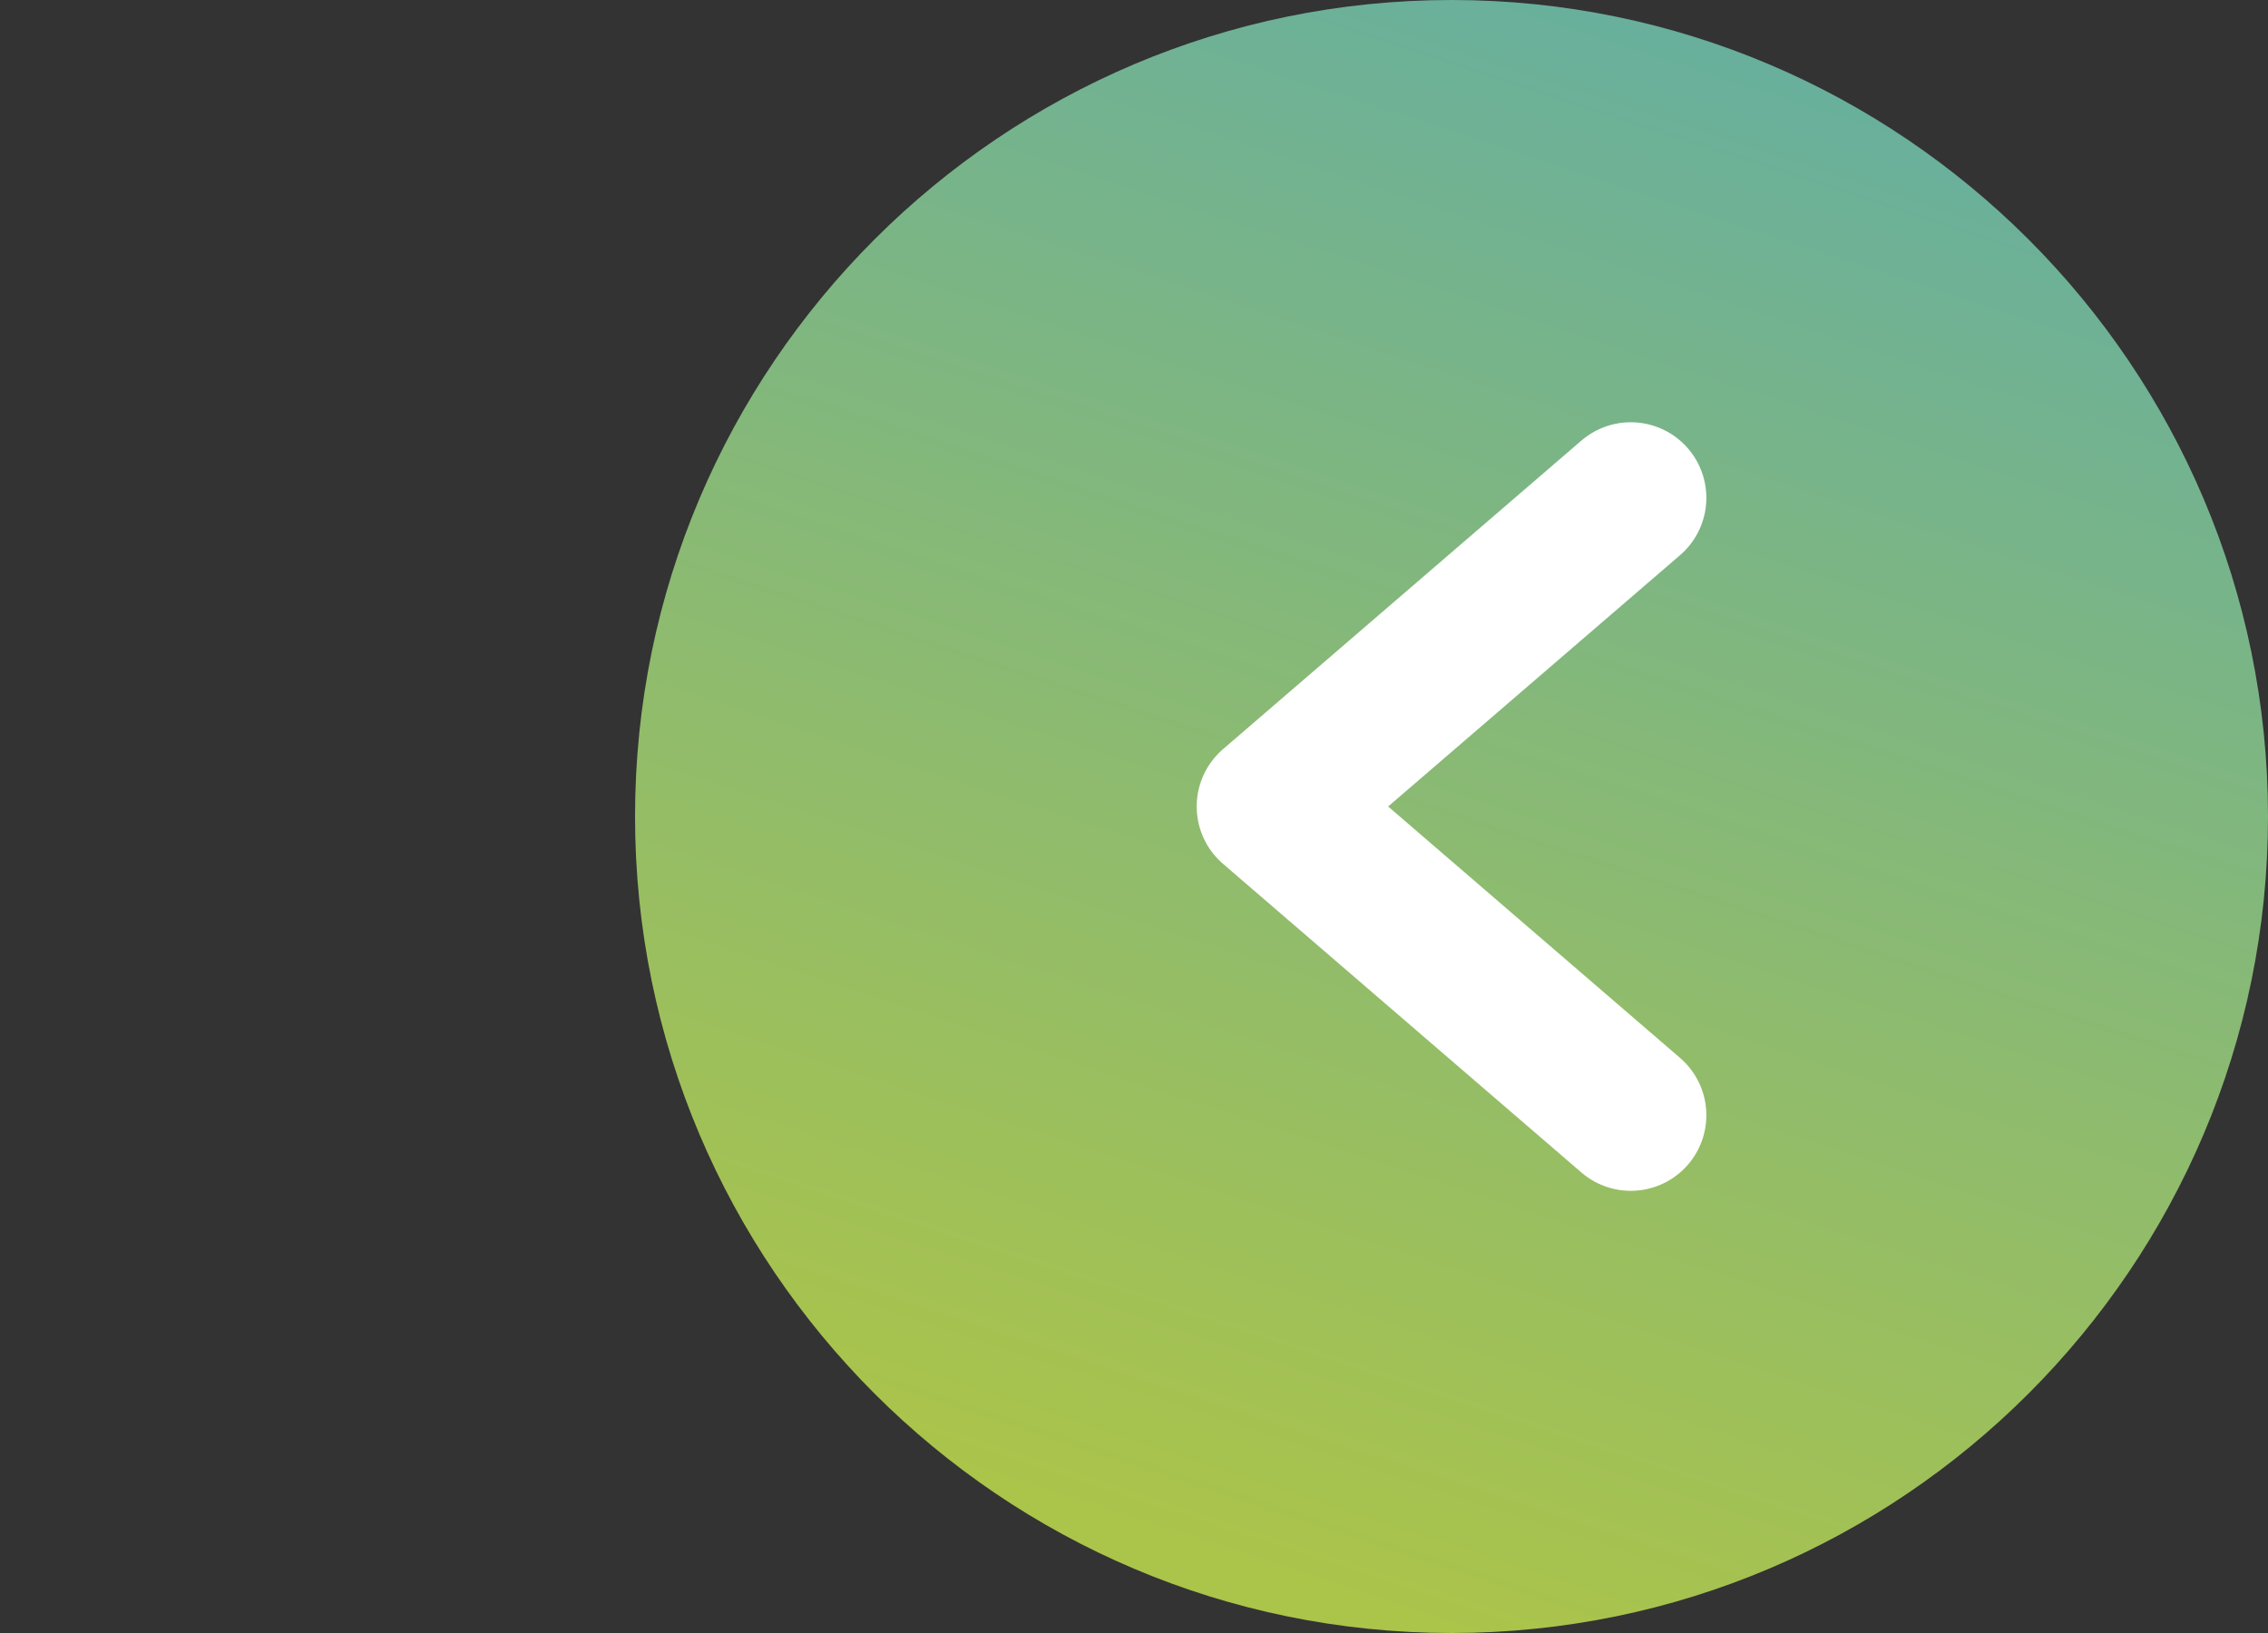
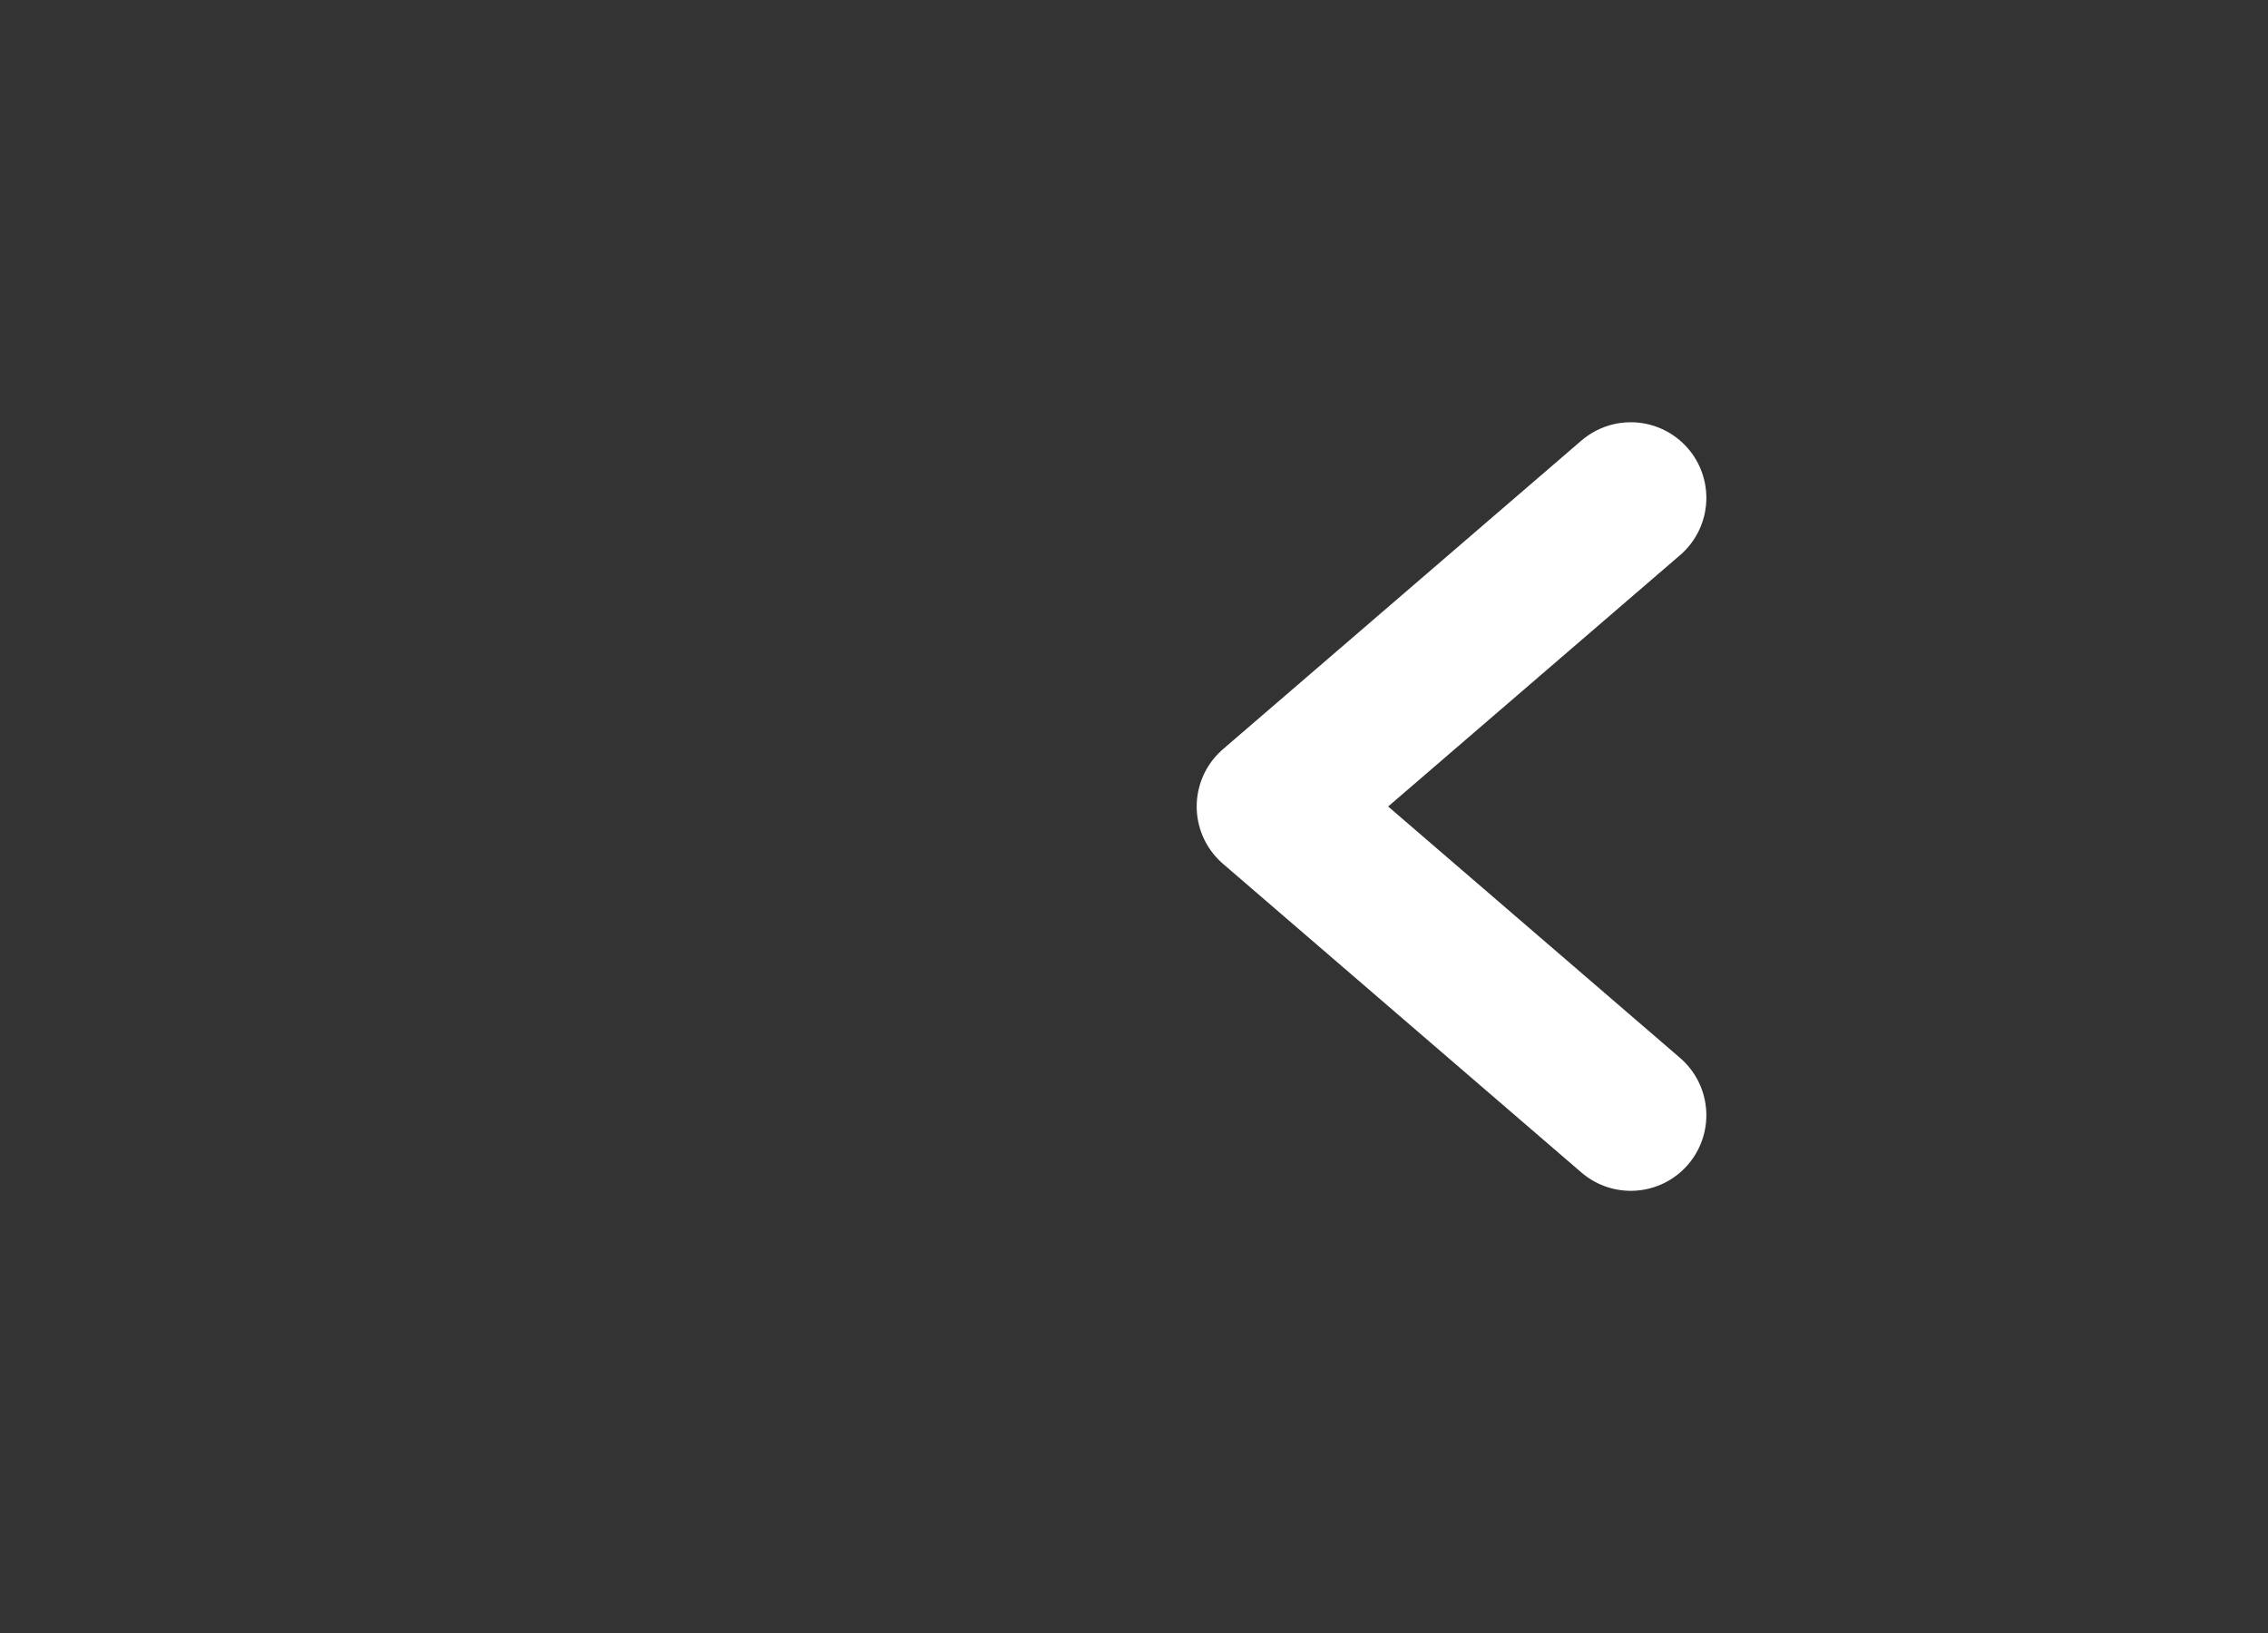
<svg xmlns="http://www.w3.org/2000/svg" width="75" height="54" viewBox="0 0 75 54" fill="none">
  <rect x="0" y="0" width="75" height="54" fill="#333333" stroke="none" />
-   <path d="M48 0C62.886 0 75 12.114 75 27C75 41.886 62.886 54 48 54C33.114 54 21 41.886 21 27C21 12.114 33.114 0 48 0Z" fill="url(#paint0_linear_6225_5966)" />
  <path d="M53.927 36.878L42.073 26.669L53.927 16.463" stroke="white" stroke-width="5" stroke-linecap="round" stroke-linejoin="round" />
  <defs>
    <linearGradient id="paint0_linear_6225_5966" x1="48" y1="54" x2="75" y2="-28.421" gradientUnits="userSpaceOnUse">
      <stop stop-color="#ABC44A" />
      <stop offset="1" stop-color="#3DA2D2" />
    </linearGradient>
  </defs>
</svg>